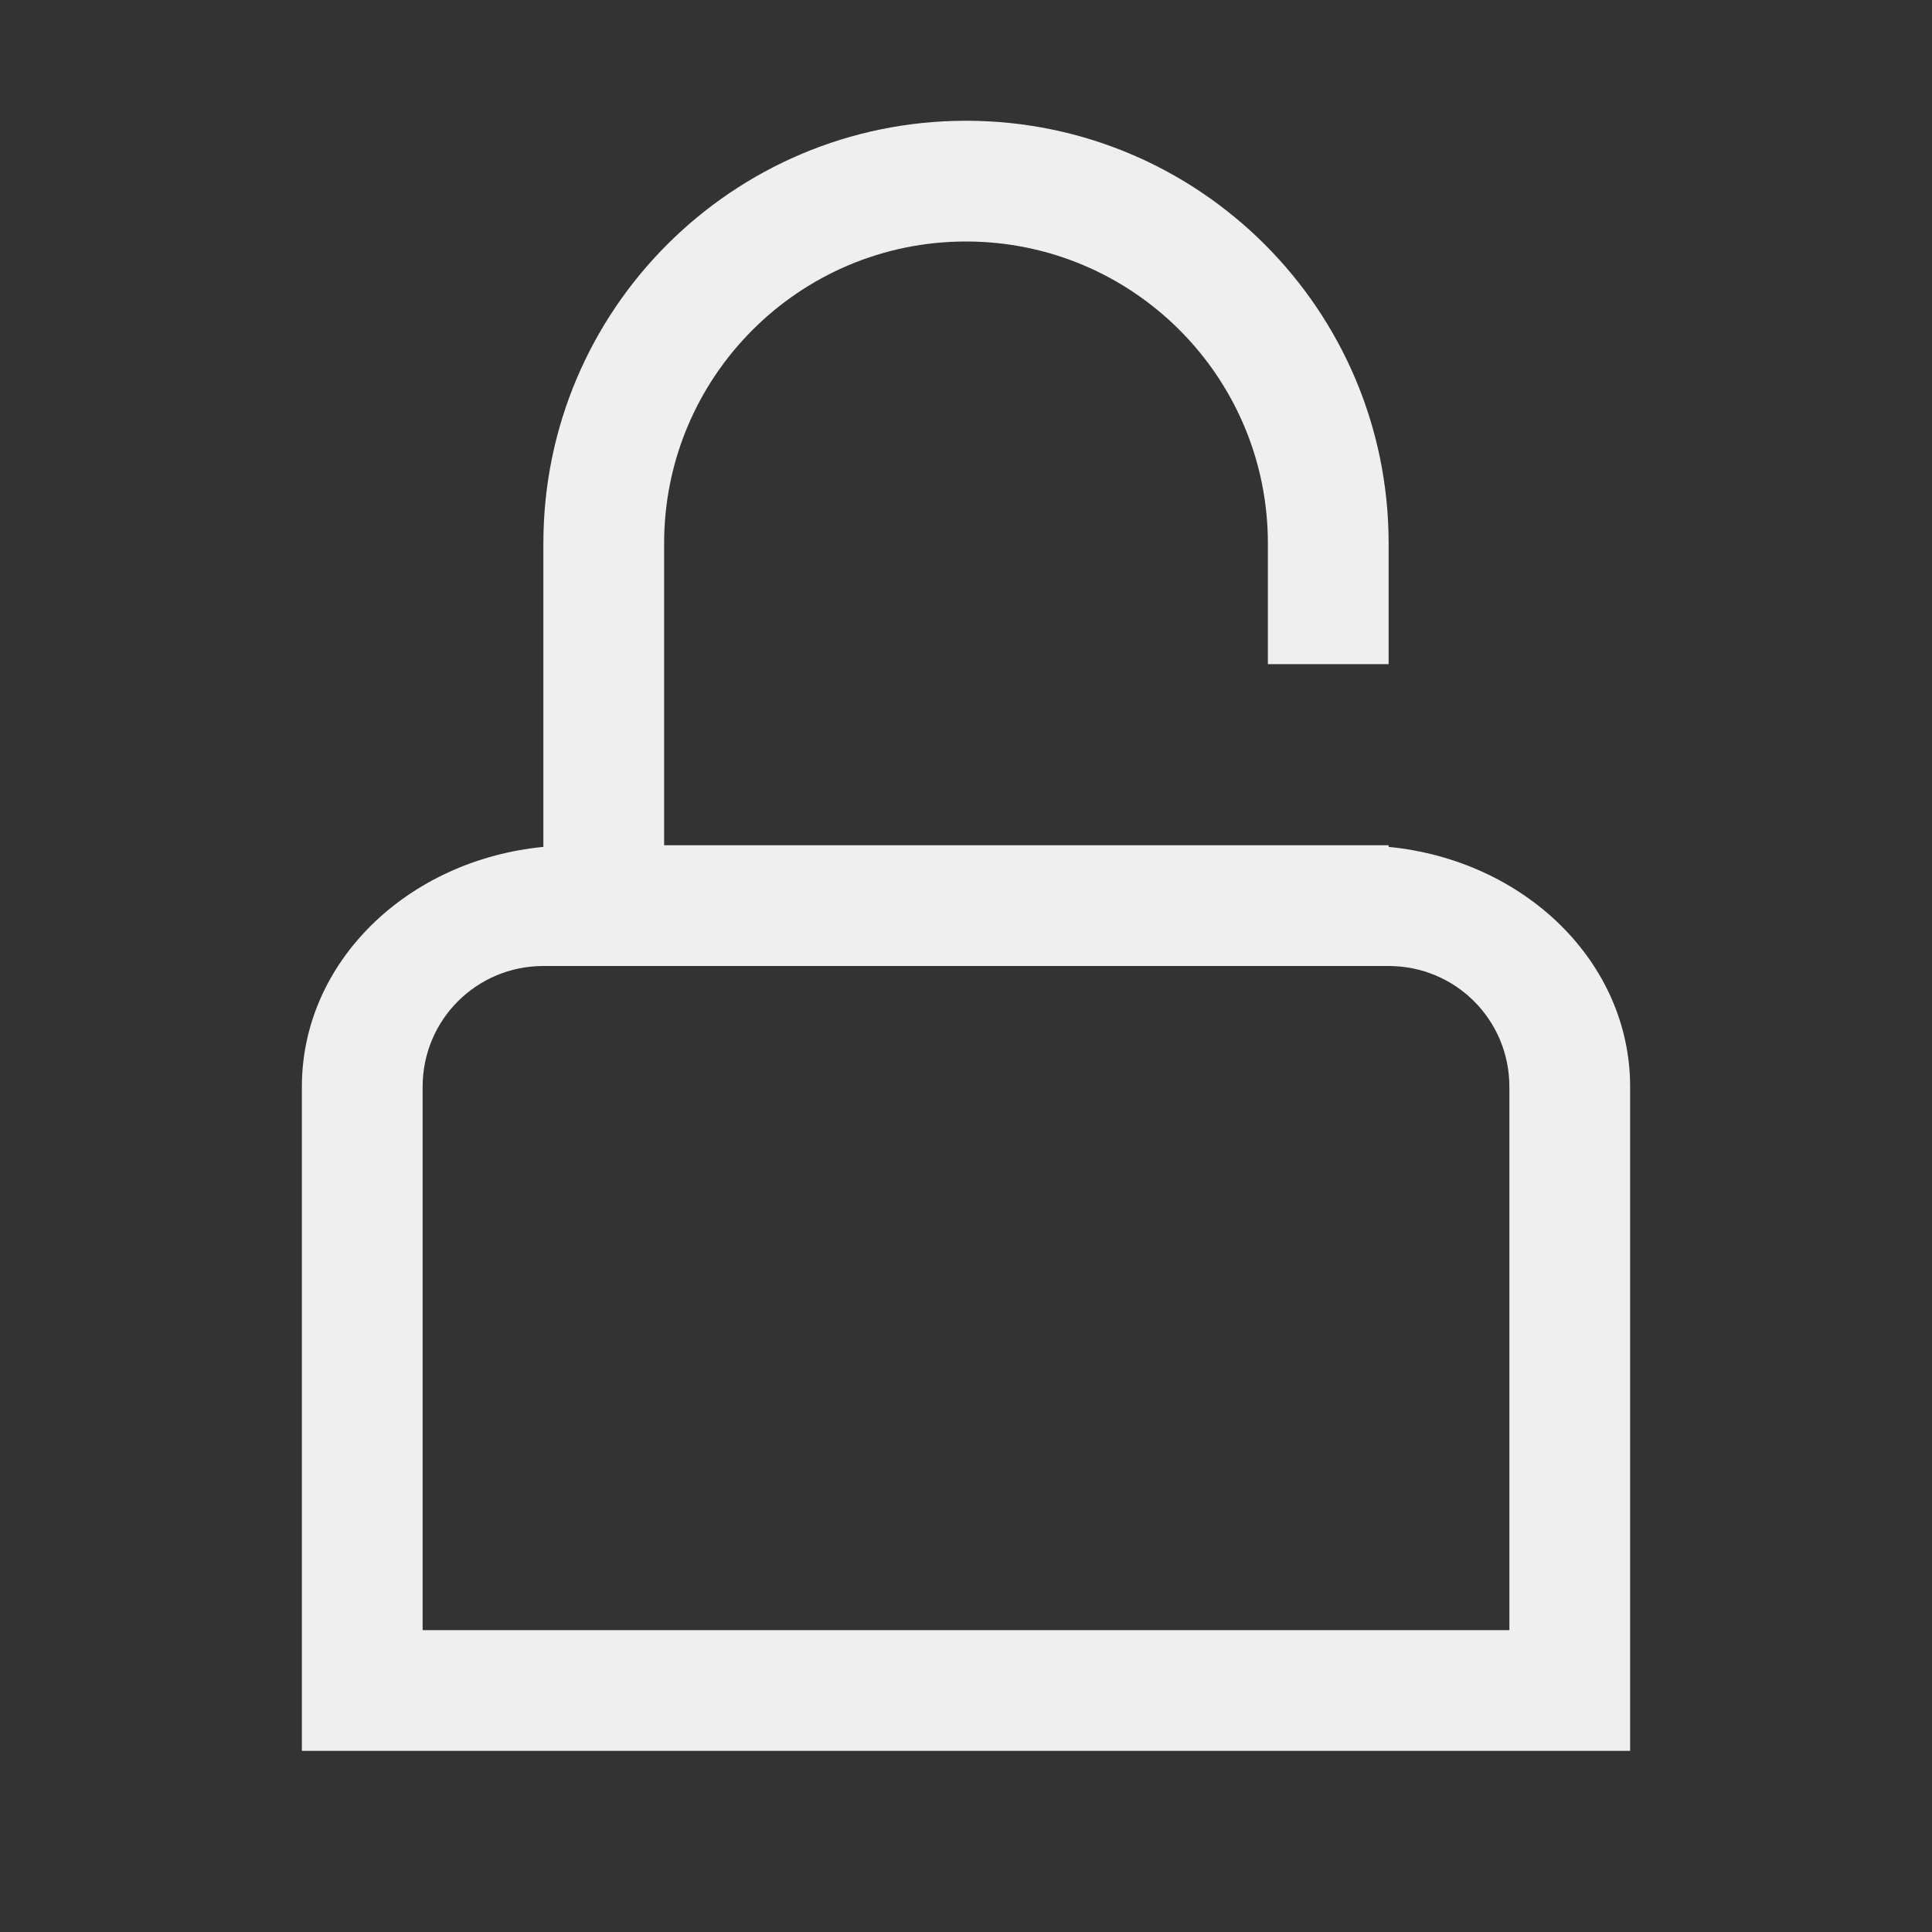
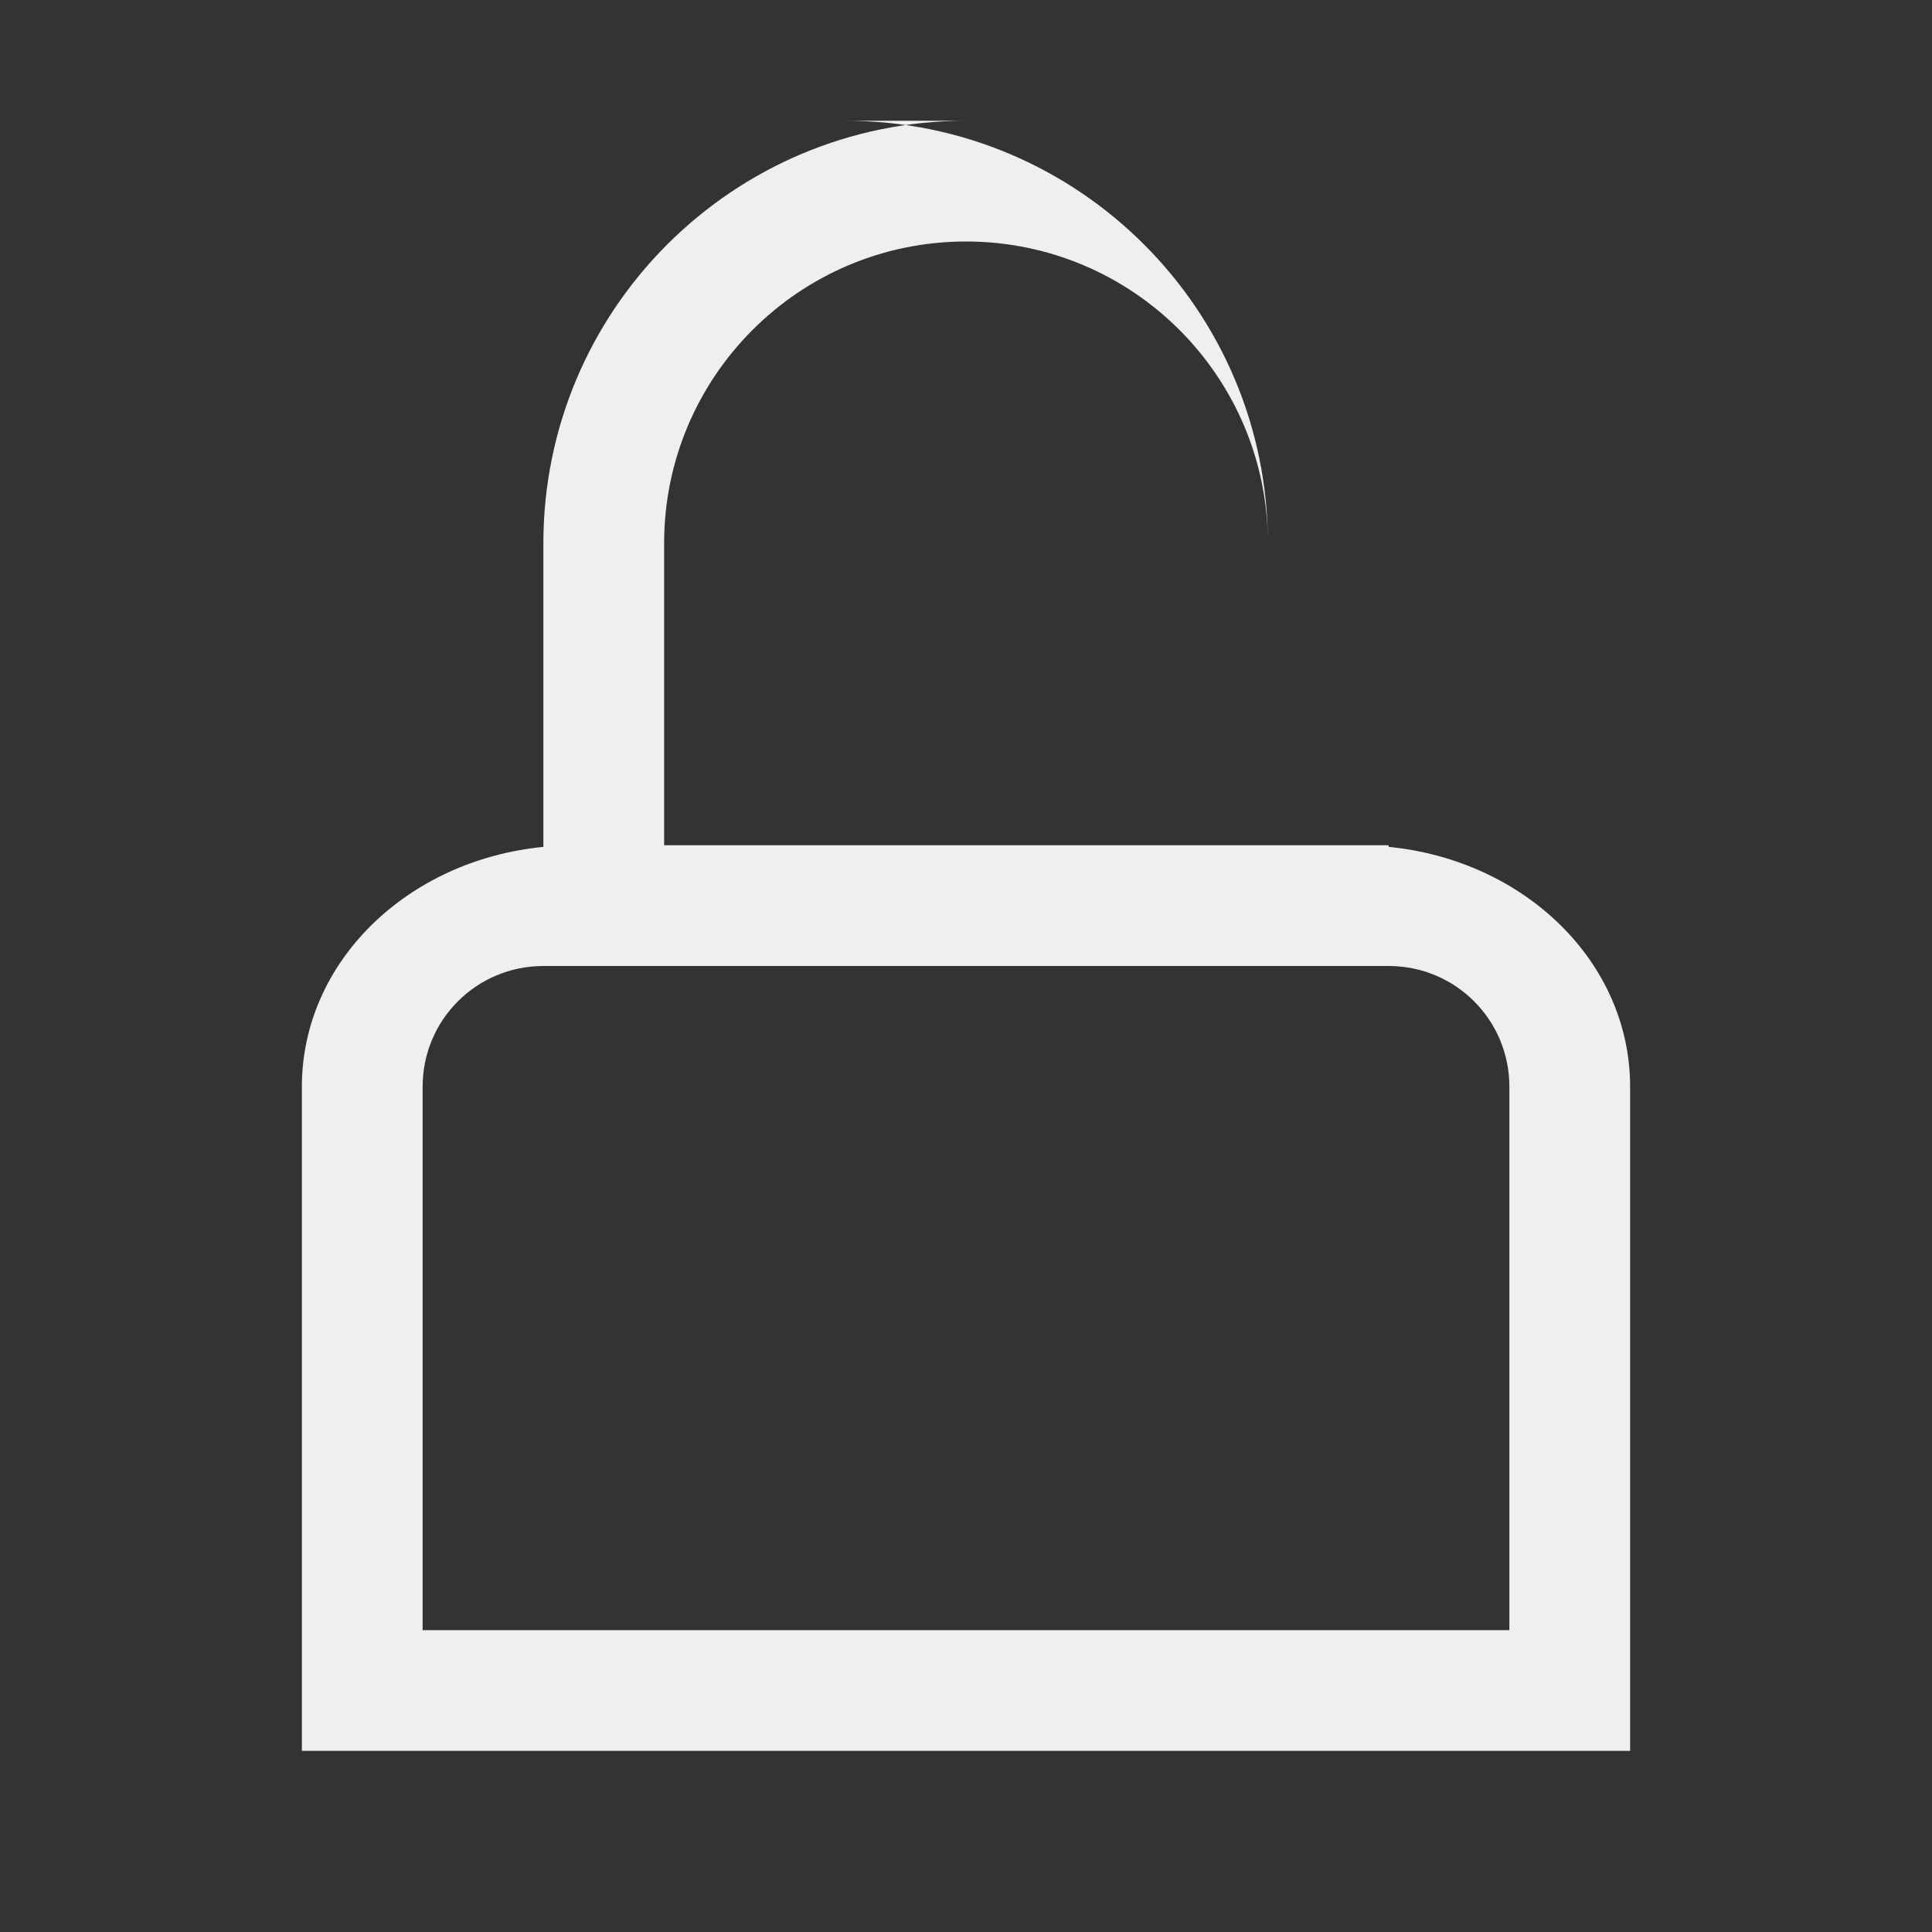
<svg xmlns="http://www.w3.org/2000/svg" height="32" viewBox="0 0 32 32" width="32">
  <rect x="0" y="0" width="32" height="32" fill="#333333" stroke="none" />
-   <path d="m16 2c-3.866 0-7 3.134-7 7v5.027c-2.255.22-4 1.907-4 3.973v11h22v-11c0-2.065-1.745-3.752-4-3.973v-.027h-2-10v-5c0-2.761 2.239-5 5-5s5 2.239 5 5v2h2v-2c0-3.866-3.134-7-7-7zm-7 14h2 10 2c1.108 0 2 .892 2 2v9h-18v-9c0-1.108.892-2 2-2z" fill="#efefef" />
+   <path d="m16 2c-3.866 0-7 3.134-7 7v5.027c-2.255.22-4 1.907-4 3.973v11h22v-11c0-2.065-1.745-3.752-4-3.973v-.027h-2-10v-5c0-2.761 2.239-5 5-5s5 2.239 5 5v2v-2c0-3.866-3.134-7-7-7zm-7 14h2 10 2c1.108 0 2 .892 2 2v9h-18v-9c0-1.108.892-2 2-2z" fill="#efefef" />
</svg>